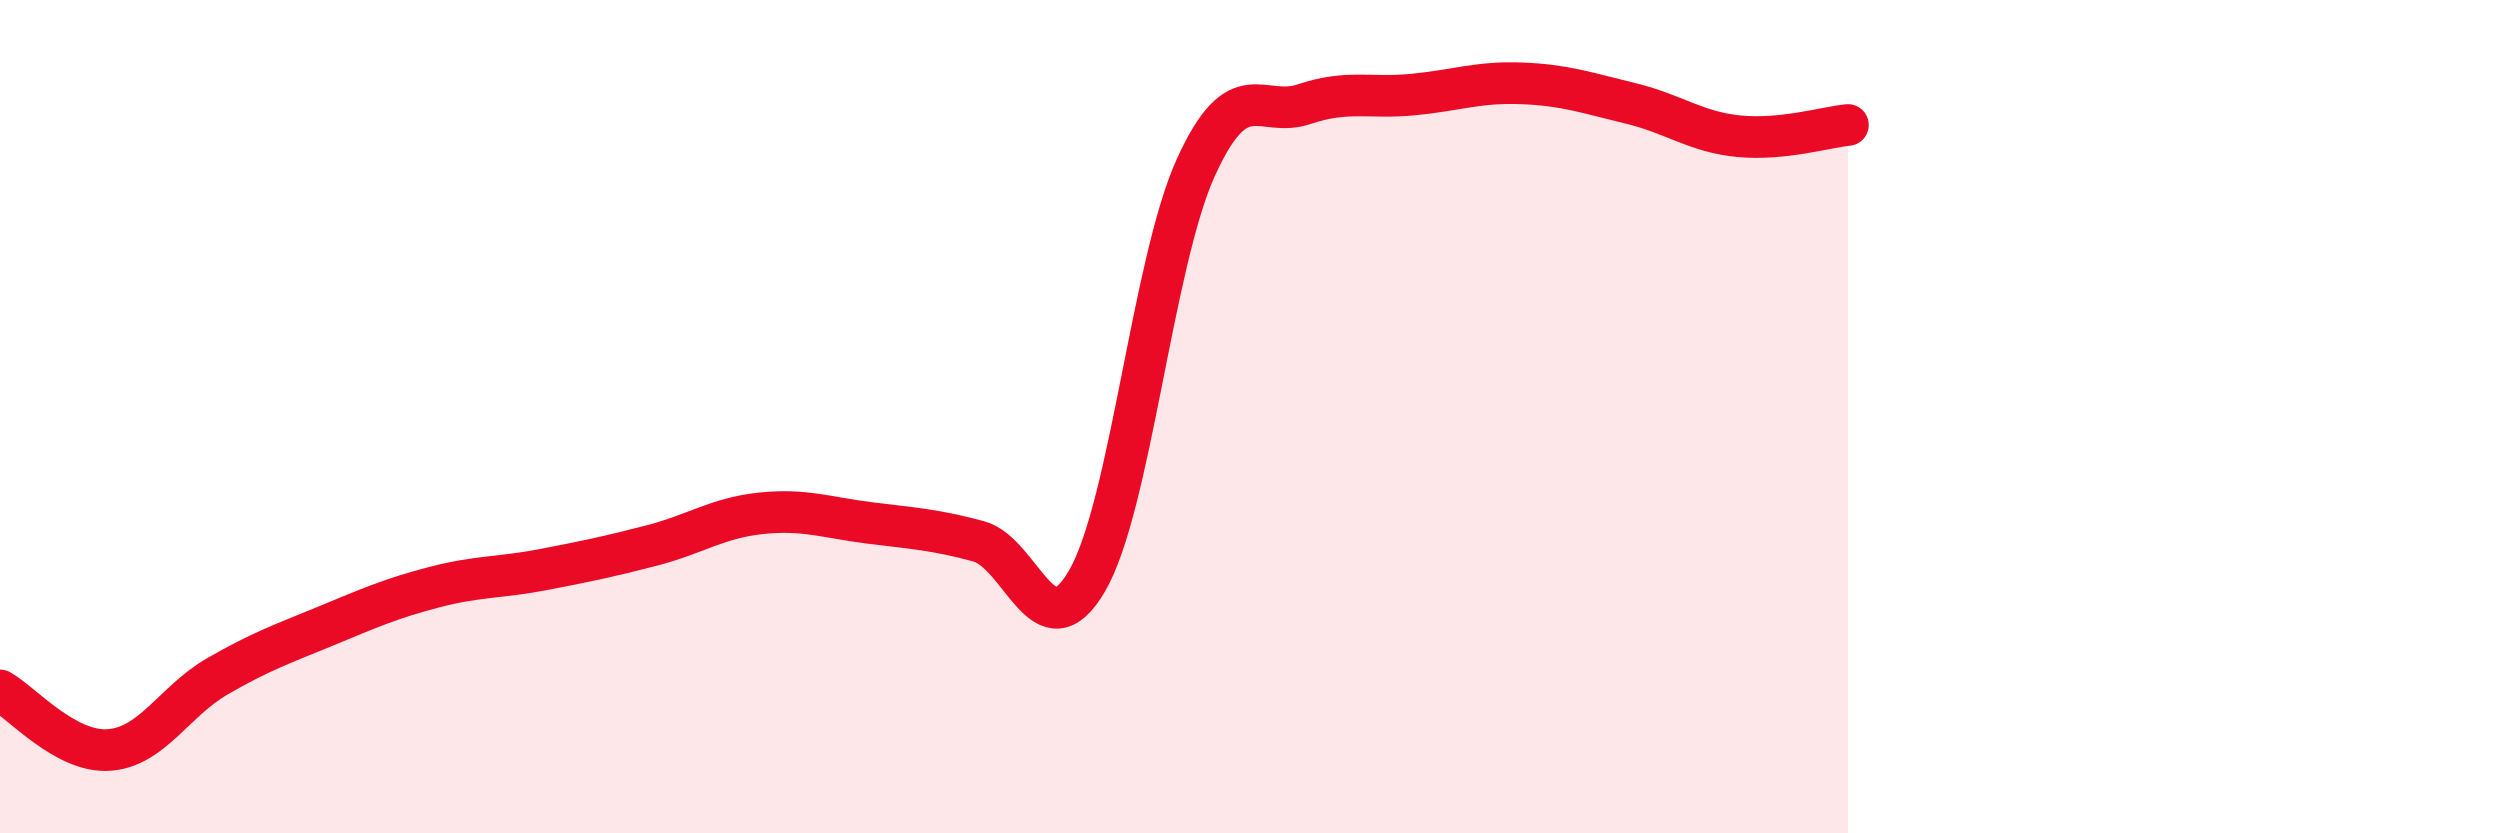
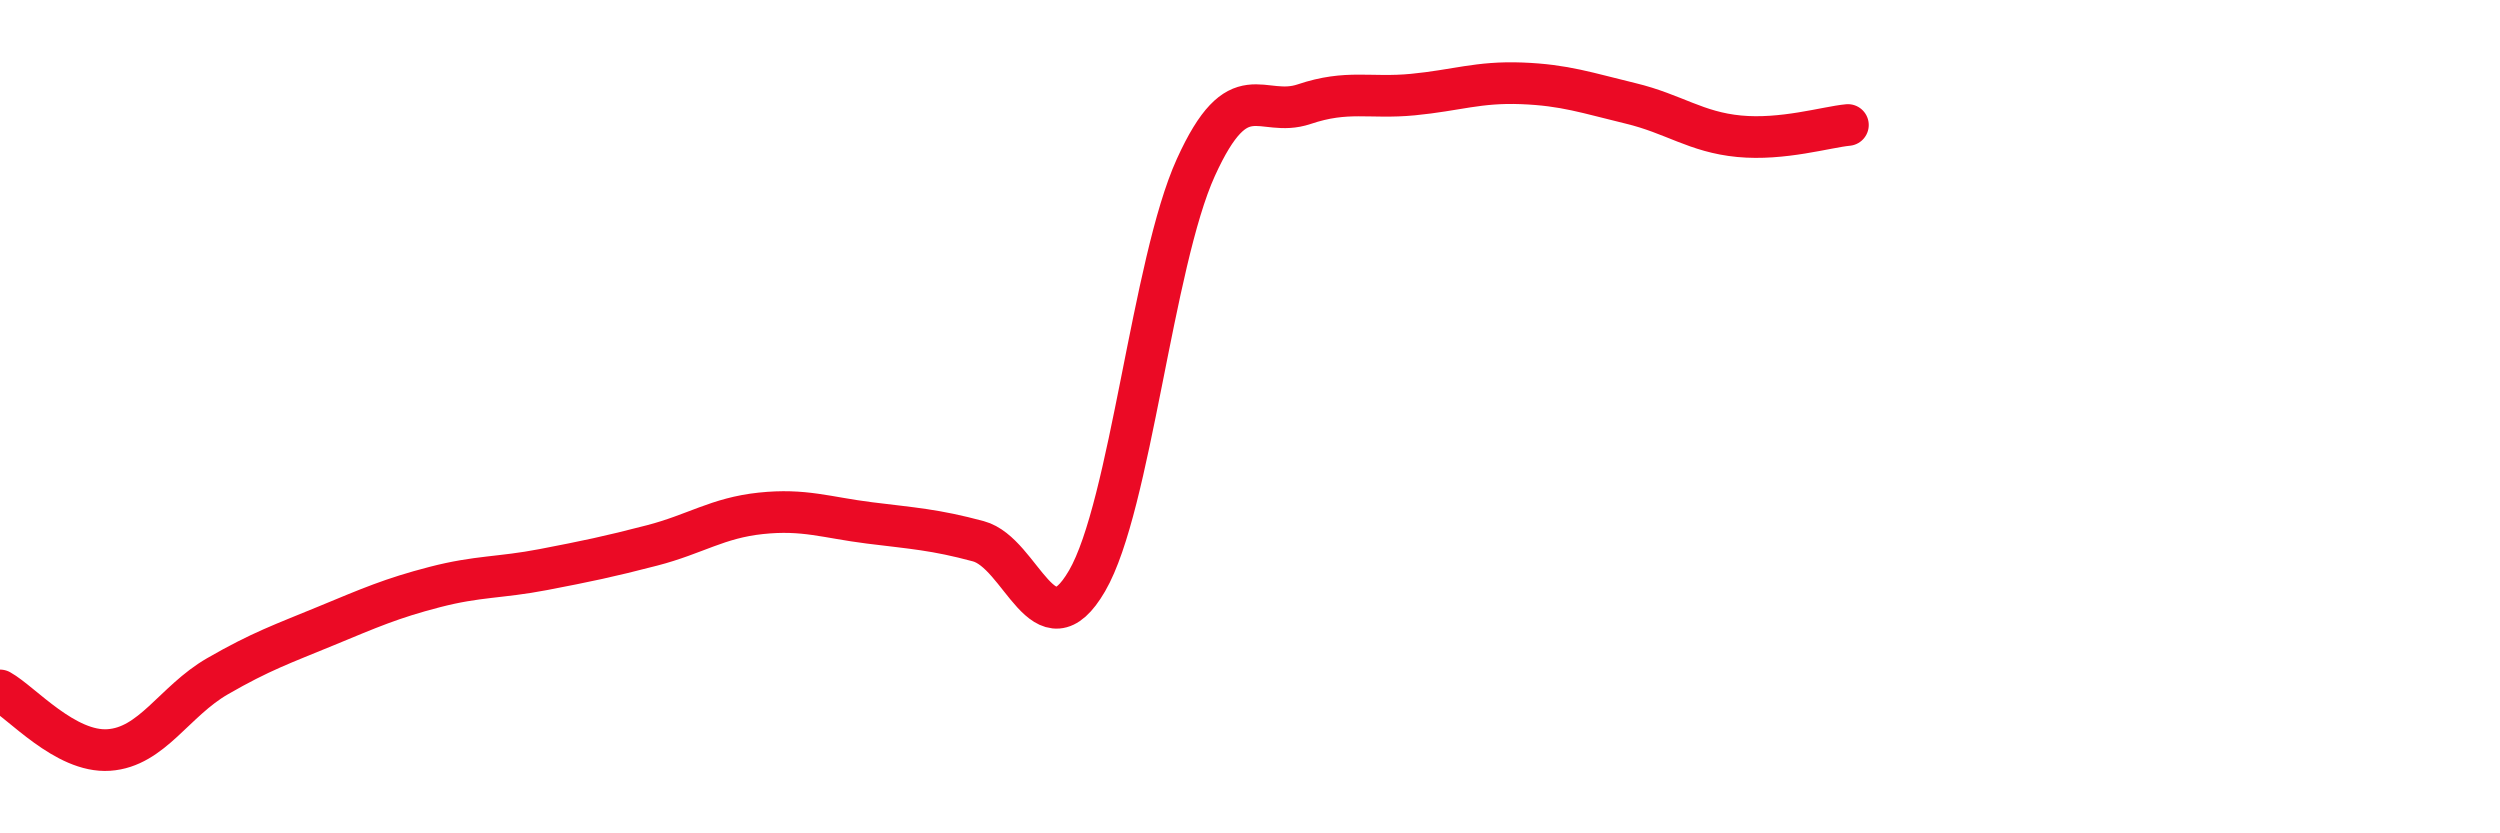
<svg xmlns="http://www.w3.org/2000/svg" width="60" height="20" viewBox="0 0 60 20">
-   <path d="M 0,16.57 C 0.52,16.86 1.57,18.07 2.61,18 C 3.65,17.93 4.18,16.83 5.22,16.23 C 6.26,15.63 6.79,15.45 7.83,15.02 C 8.87,14.59 9.39,14.36 10.43,14.09 C 11.47,13.82 12,13.87 13.04,13.67 C 14.08,13.47 14.61,13.36 15.65,13.09 C 16.69,12.82 17.22,12.43 18.26,12.32 C 19.3,12.21 19.83,12.42 20.87,12.55 C 21.91,12.68 22.44,12.71 23.48,12.99 C 24.52,13.27 25.05,15.73 26.09,13.94 C 27.13,12.15 27.66,6.31 28.7,4.02 C 29.74,1.73 30.26,2.85 31.3,2.5 C 32.34,2.15 32.87,2.37 33.91,2.27 C 34.95,2.17 35.48,1.96 36.52,2 C 37.56,2.04 38.09,2.23 39.13,2.48 C 40.17,2.73 40.7,3.17 41.74,3.27 C 42.78,3.37 43.83,3.05 44.35,3L44.35 20L0 20Z" fill="#EB0A25" opacity="0.1" stroke-linecap="round" stroke-linejoin="round" />
  <path d="M 0,16.57 C 0.52,16.86 1.57,18.07 2.61,18 C 3.65,17.93 4.18,16.83 5.22,16.23 C 6.26,15.63 6.79,15.45 7.83,15.02 C 8.87,14.59 9.39,14.36 10.43,14.09 C 11.47,13.82 12,13.87 13.04,13.67 C 14.08,13.47 14.61,13.36 15.65,13.09 C 16.69,12.82 17.22,12.43 18.26,12.32 C 19.3,12.21 19.83,12.42 20.87,12.55 C 21.91,12.68 22.44,12.71 23.48,12.99 C 24.52,13.27 25.05,15.73 26.09,13.94 C 27.13,12.15 27.66,6.31 28.7,4.02 C 29.74,1.73 30.26,2.85 31.3,2.5 C 32.34,2.15 32.87,2.37 33.91,2.27 C 34.95,2.17 35.48,1.96 36.52,2 C 37.56,2.04 38.09,2.23 39.13,2.48 C 40.17,2.73 40.7,3.17 41.74,3.27 C 42.78,3.37 43.83,3.05 44.35,3" stroke="#EB0A25" stroke-width="1" fill="none" stroke-linecap="round" stroke-linejoin="round" />
</svg>